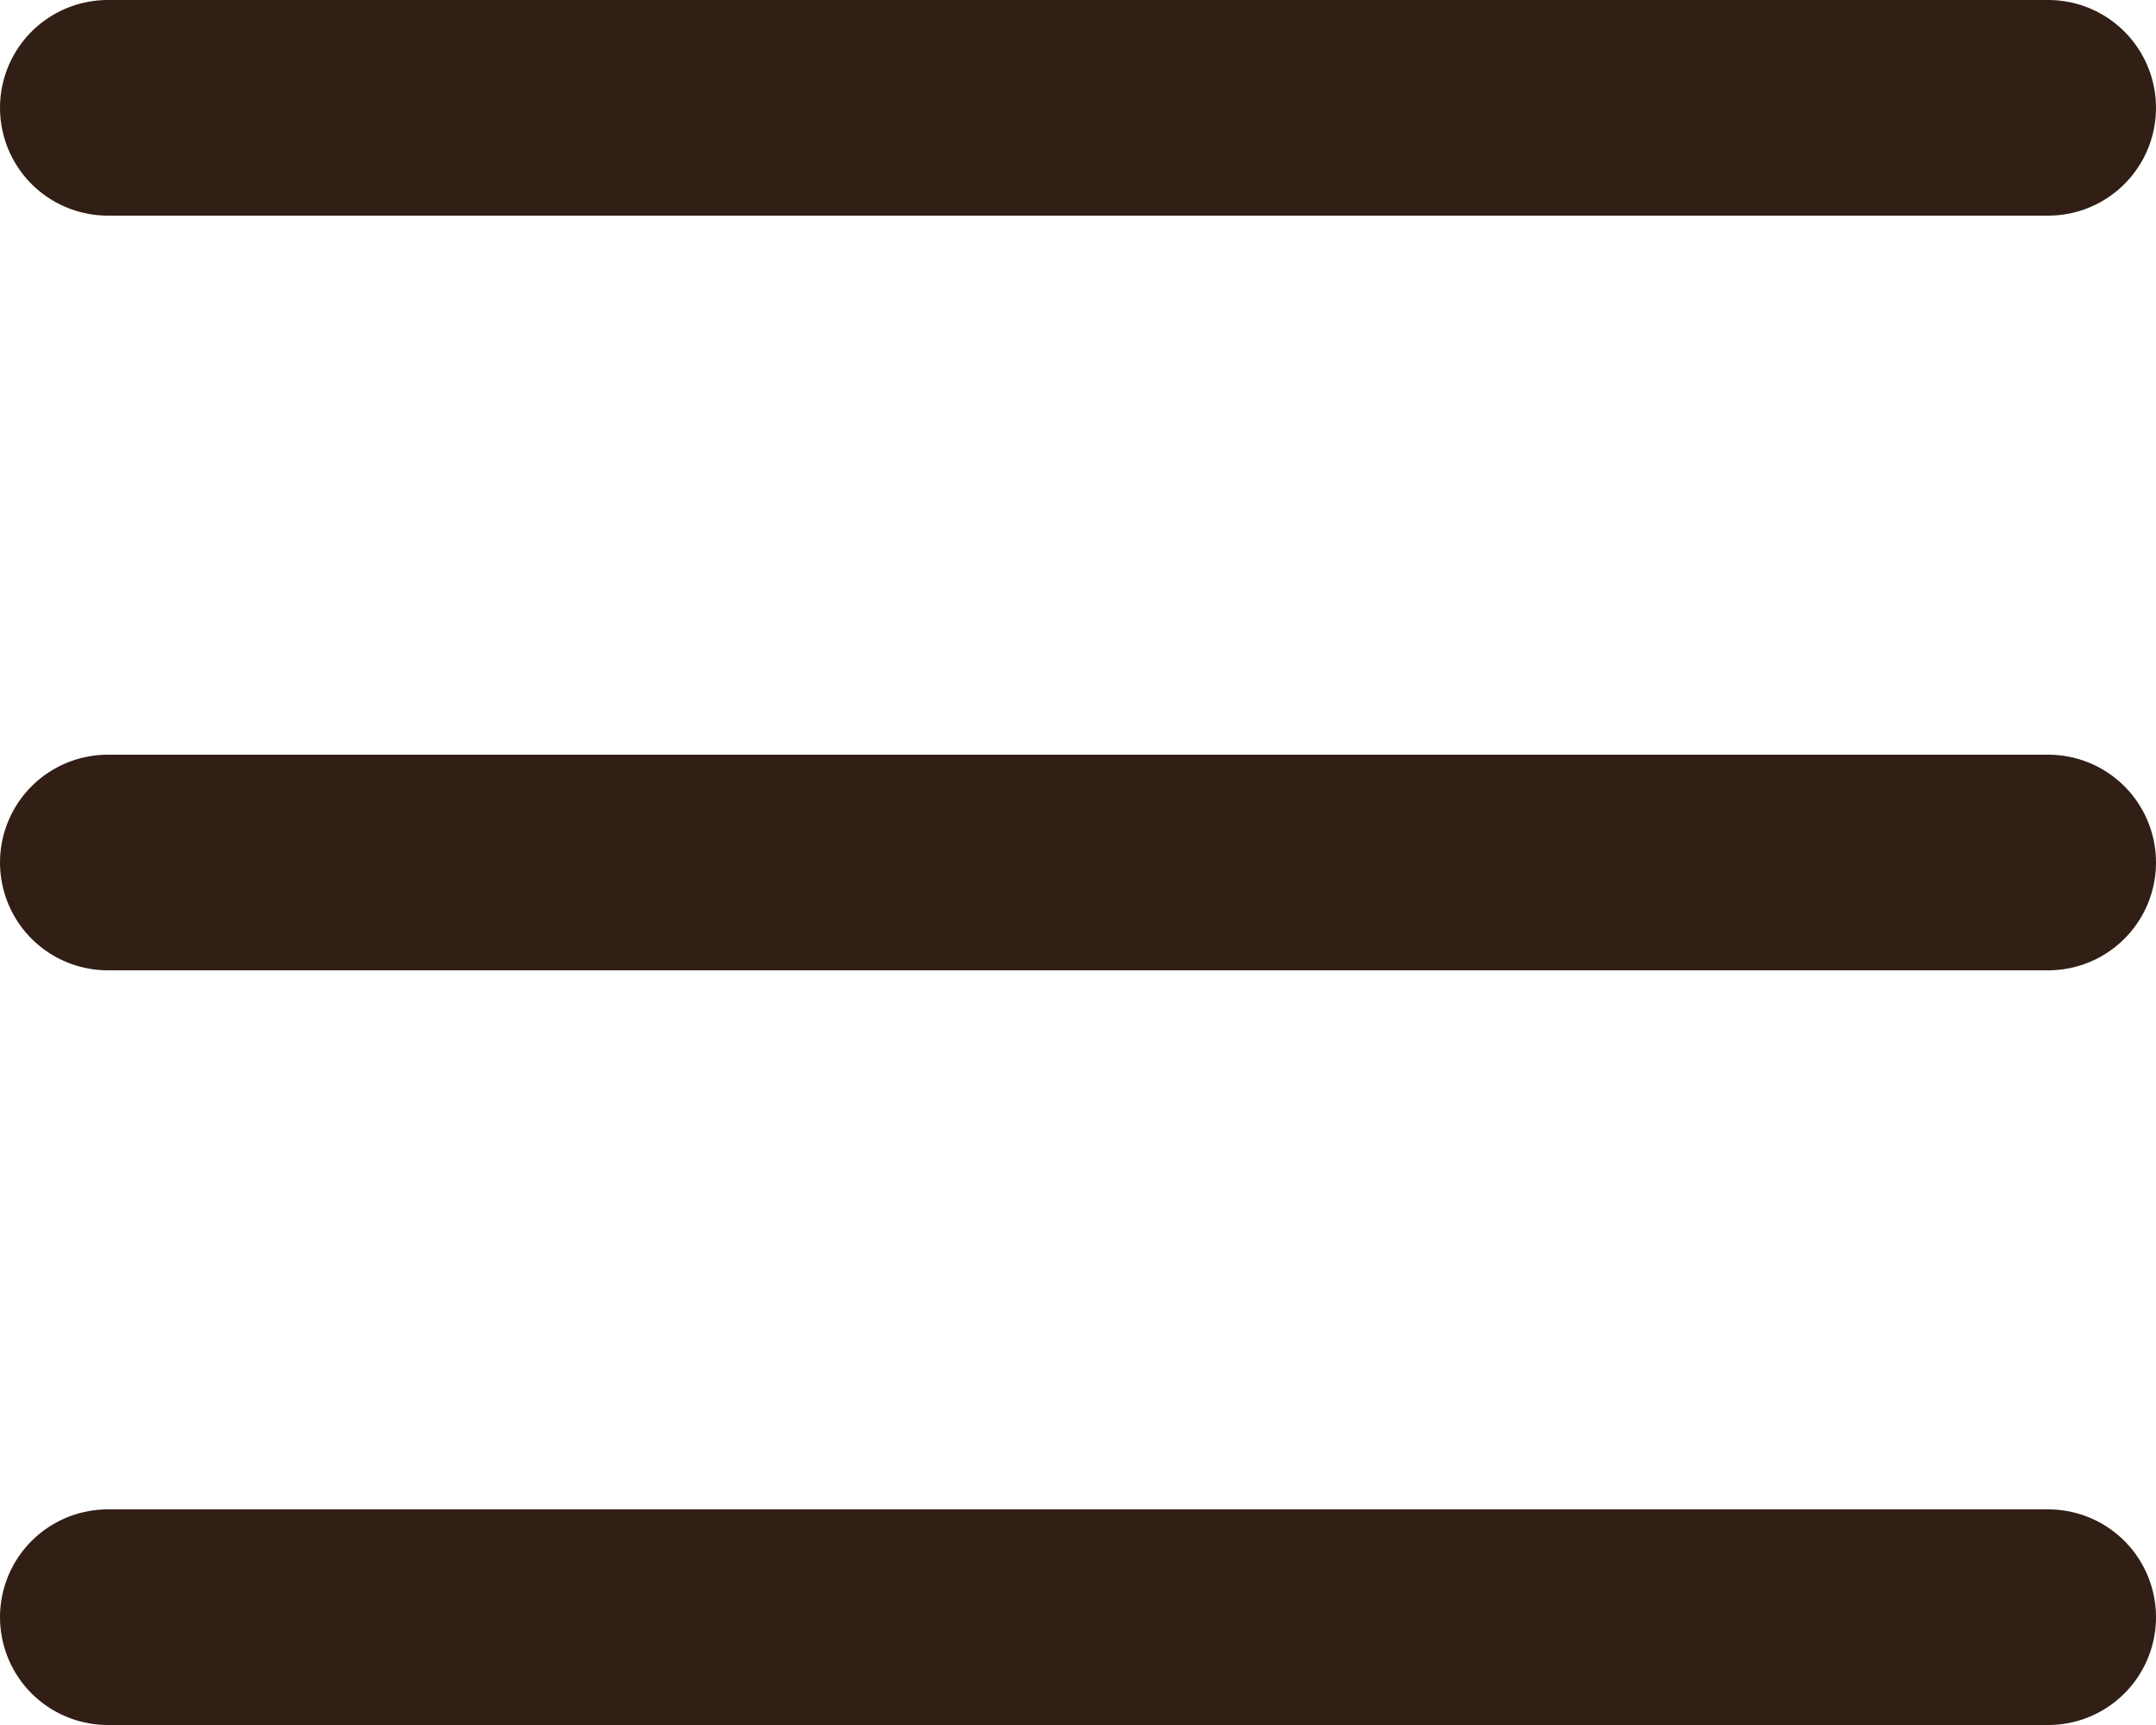
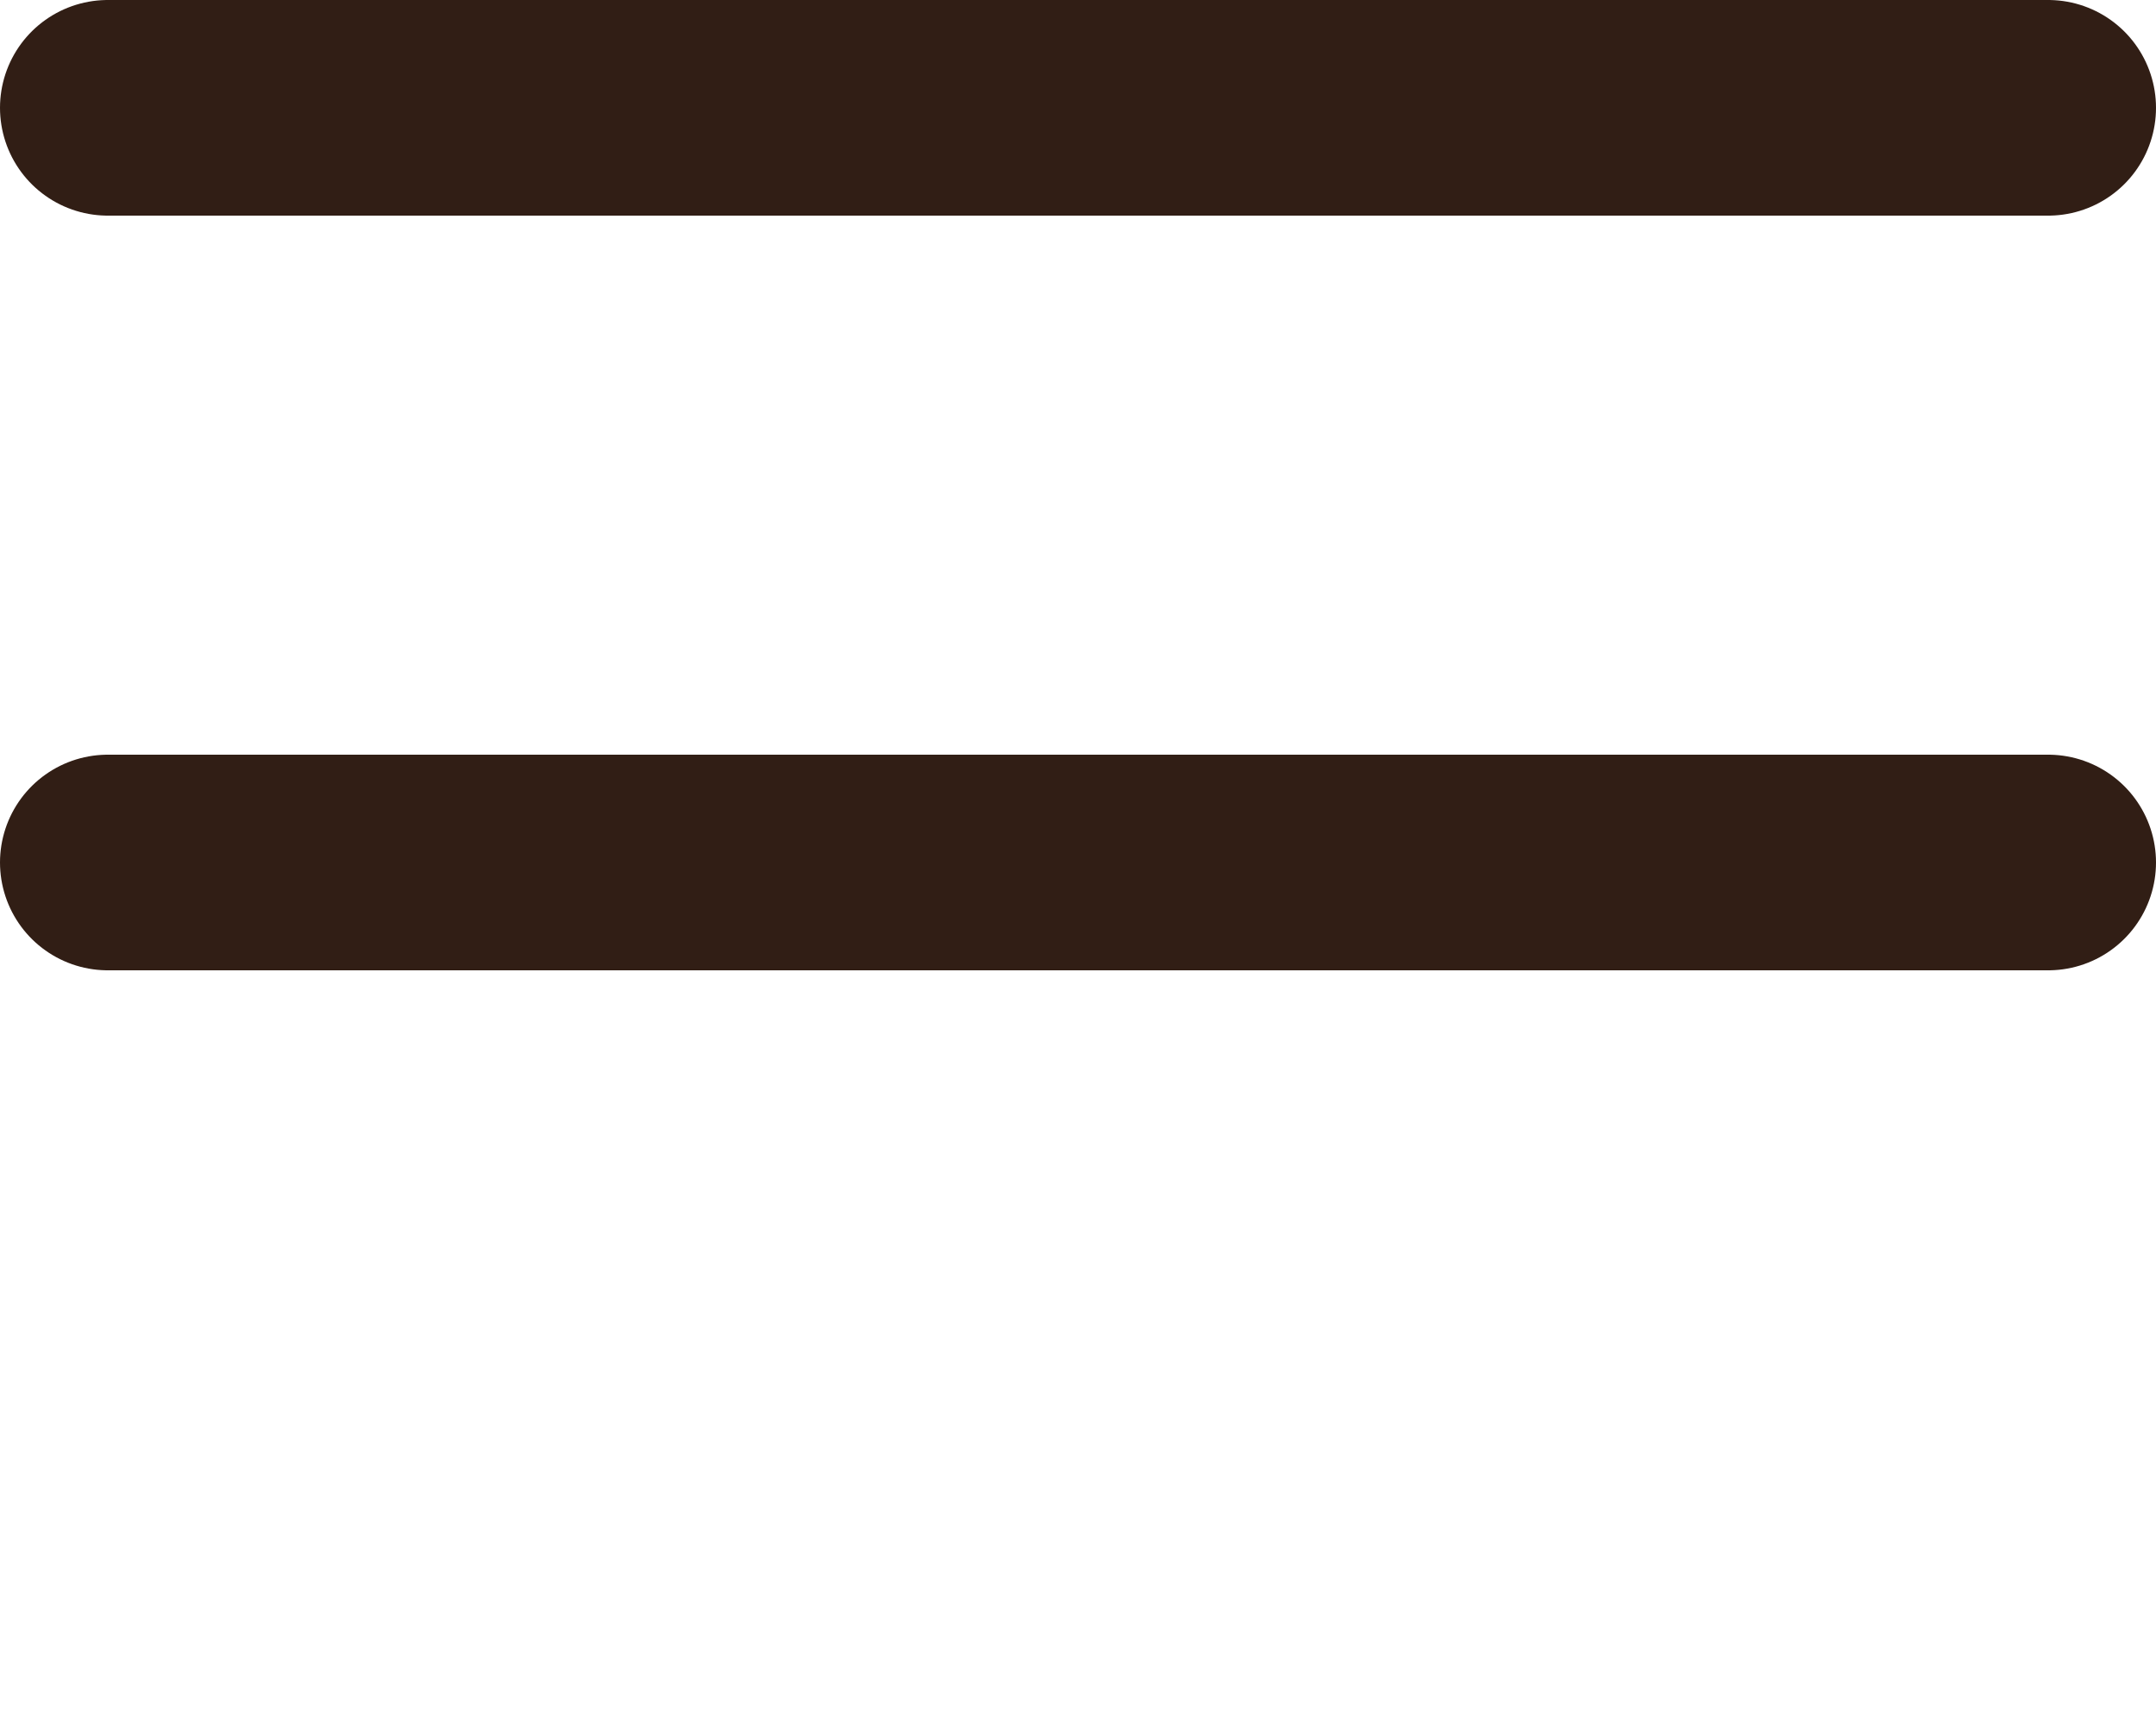
<svg xmlns="http://www.w3.org/2000/svg" width="20" height="16" viewBox="0 0 20 16" fill="none">
  <path d="M1 1H19" stroke="#311E15" stroke-width="2" stroke-linecap="round" />
  <path d="M1 8H19" stroke="#311E15" stroke-width="2" stroke-linecap="round" />
-   <path d="M1 15H19" stroke="#311E15" stroke-width="2" stroke-linecap="round" />
</svg>